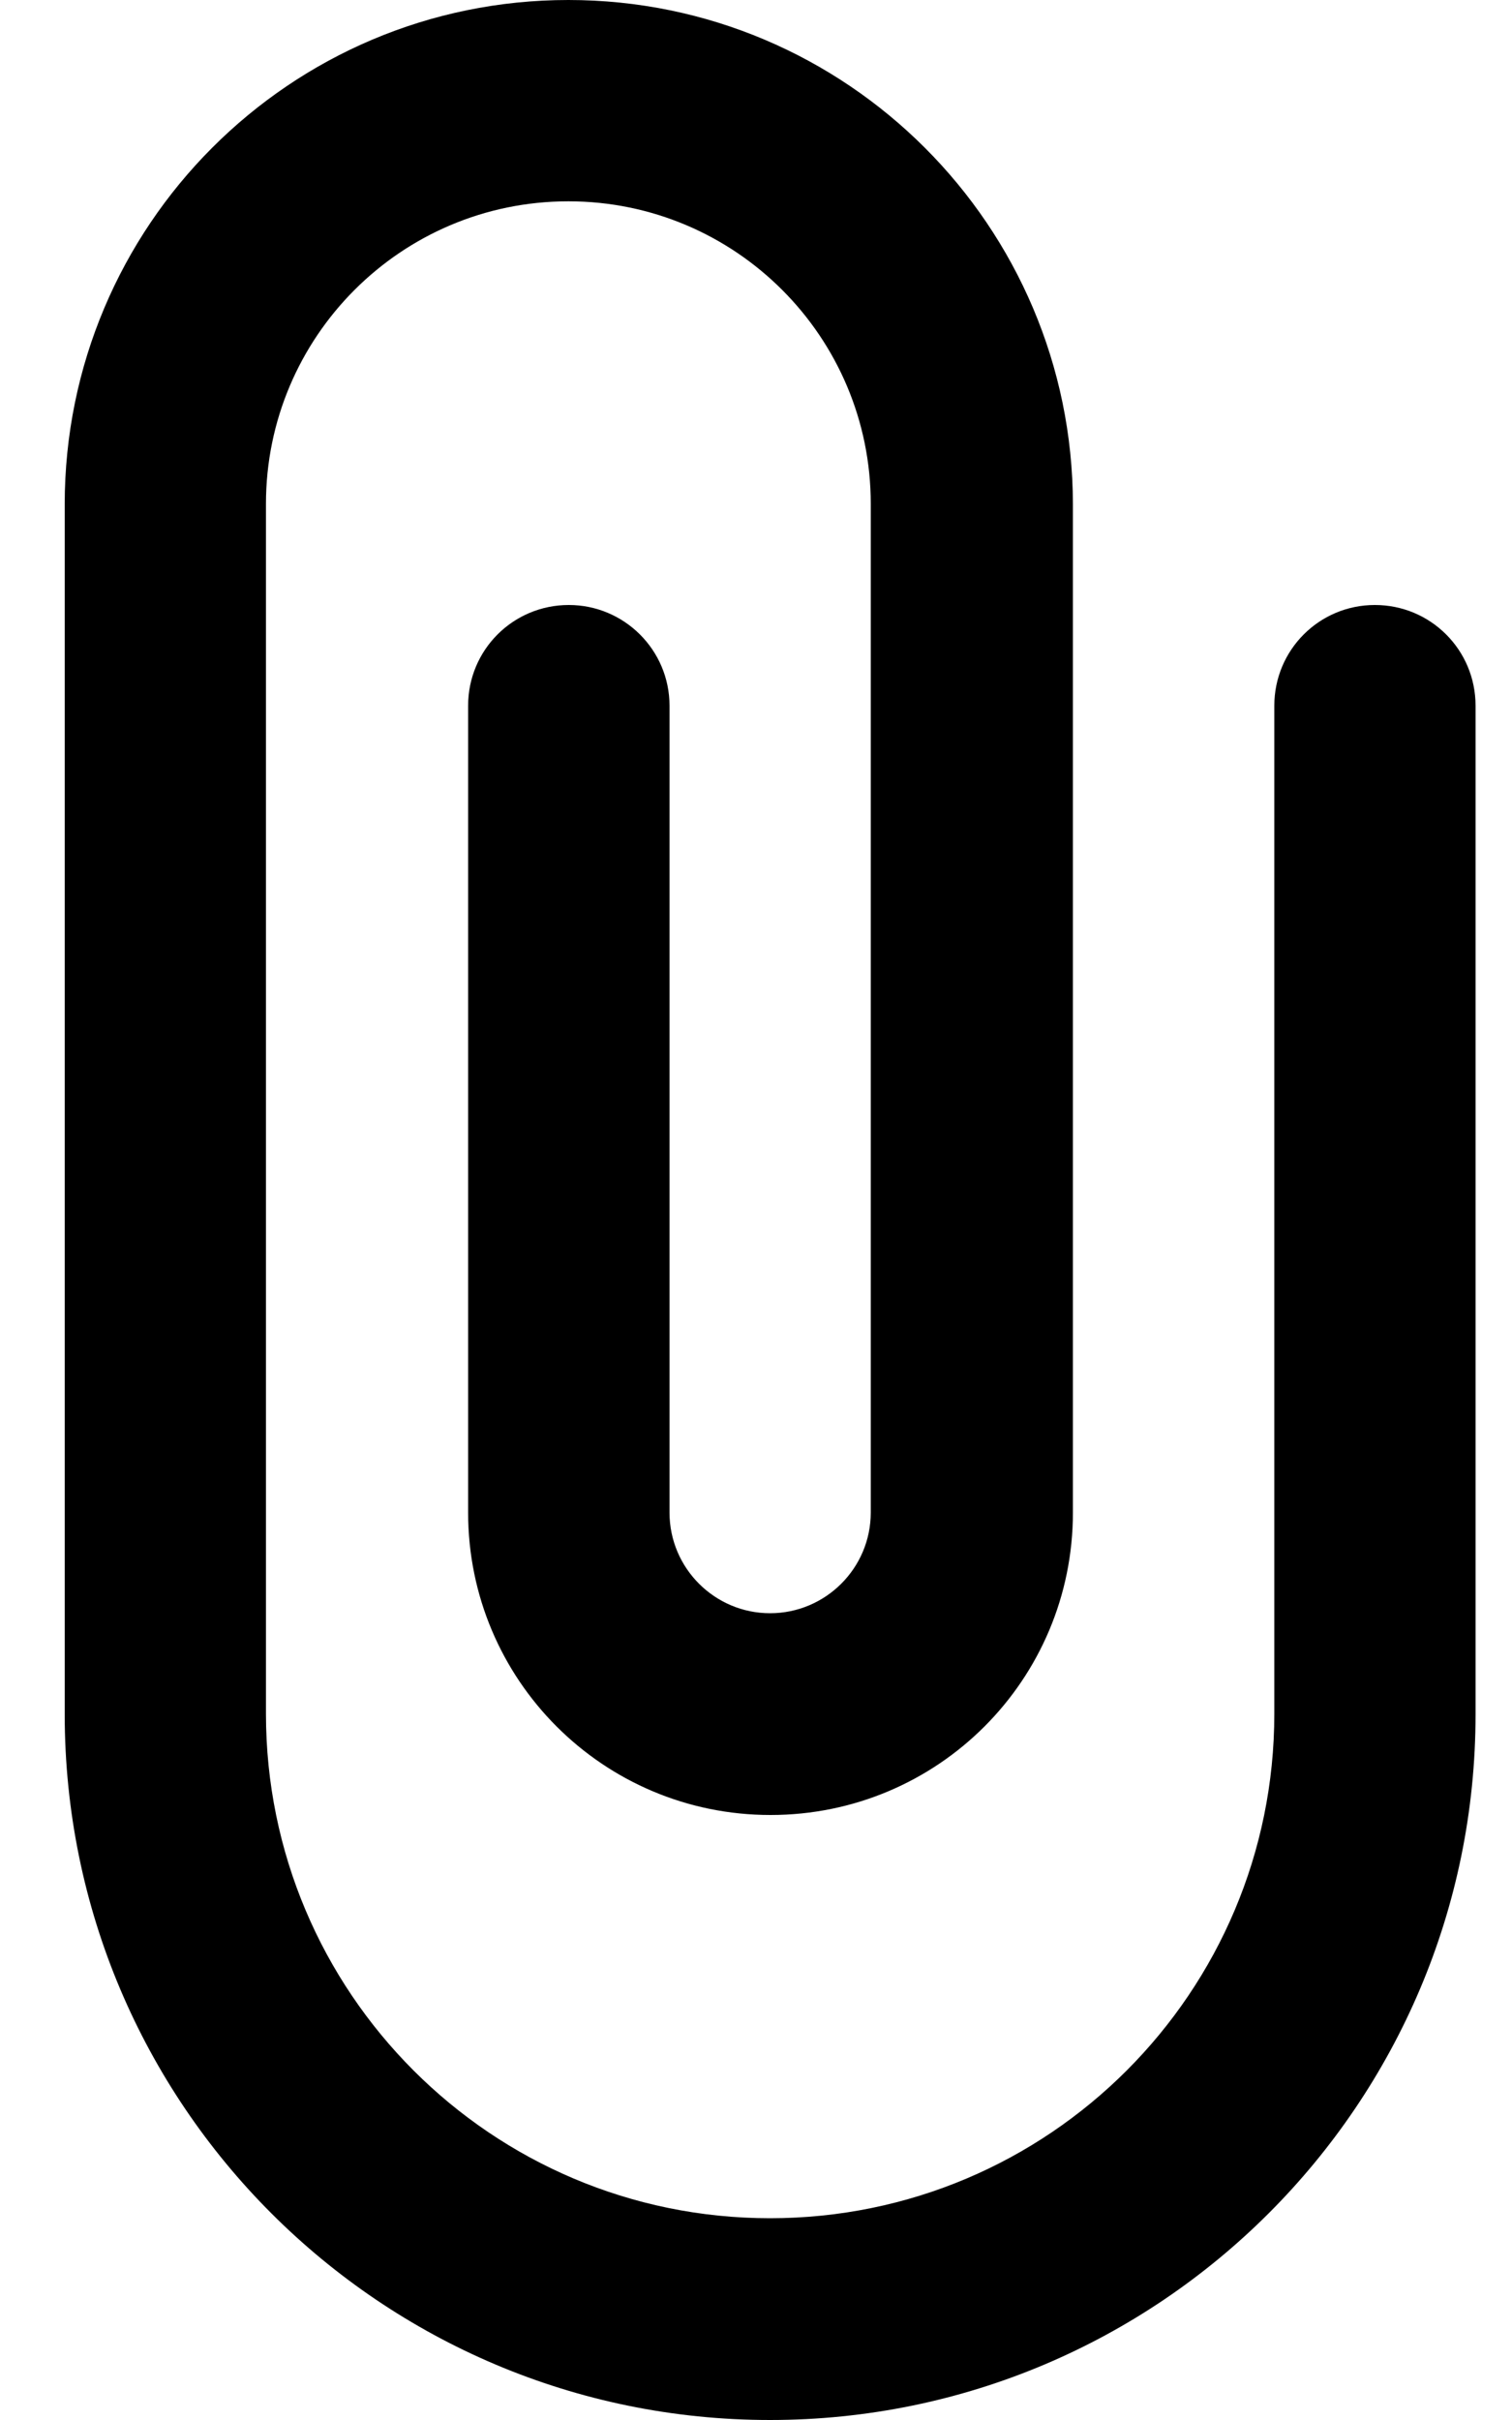
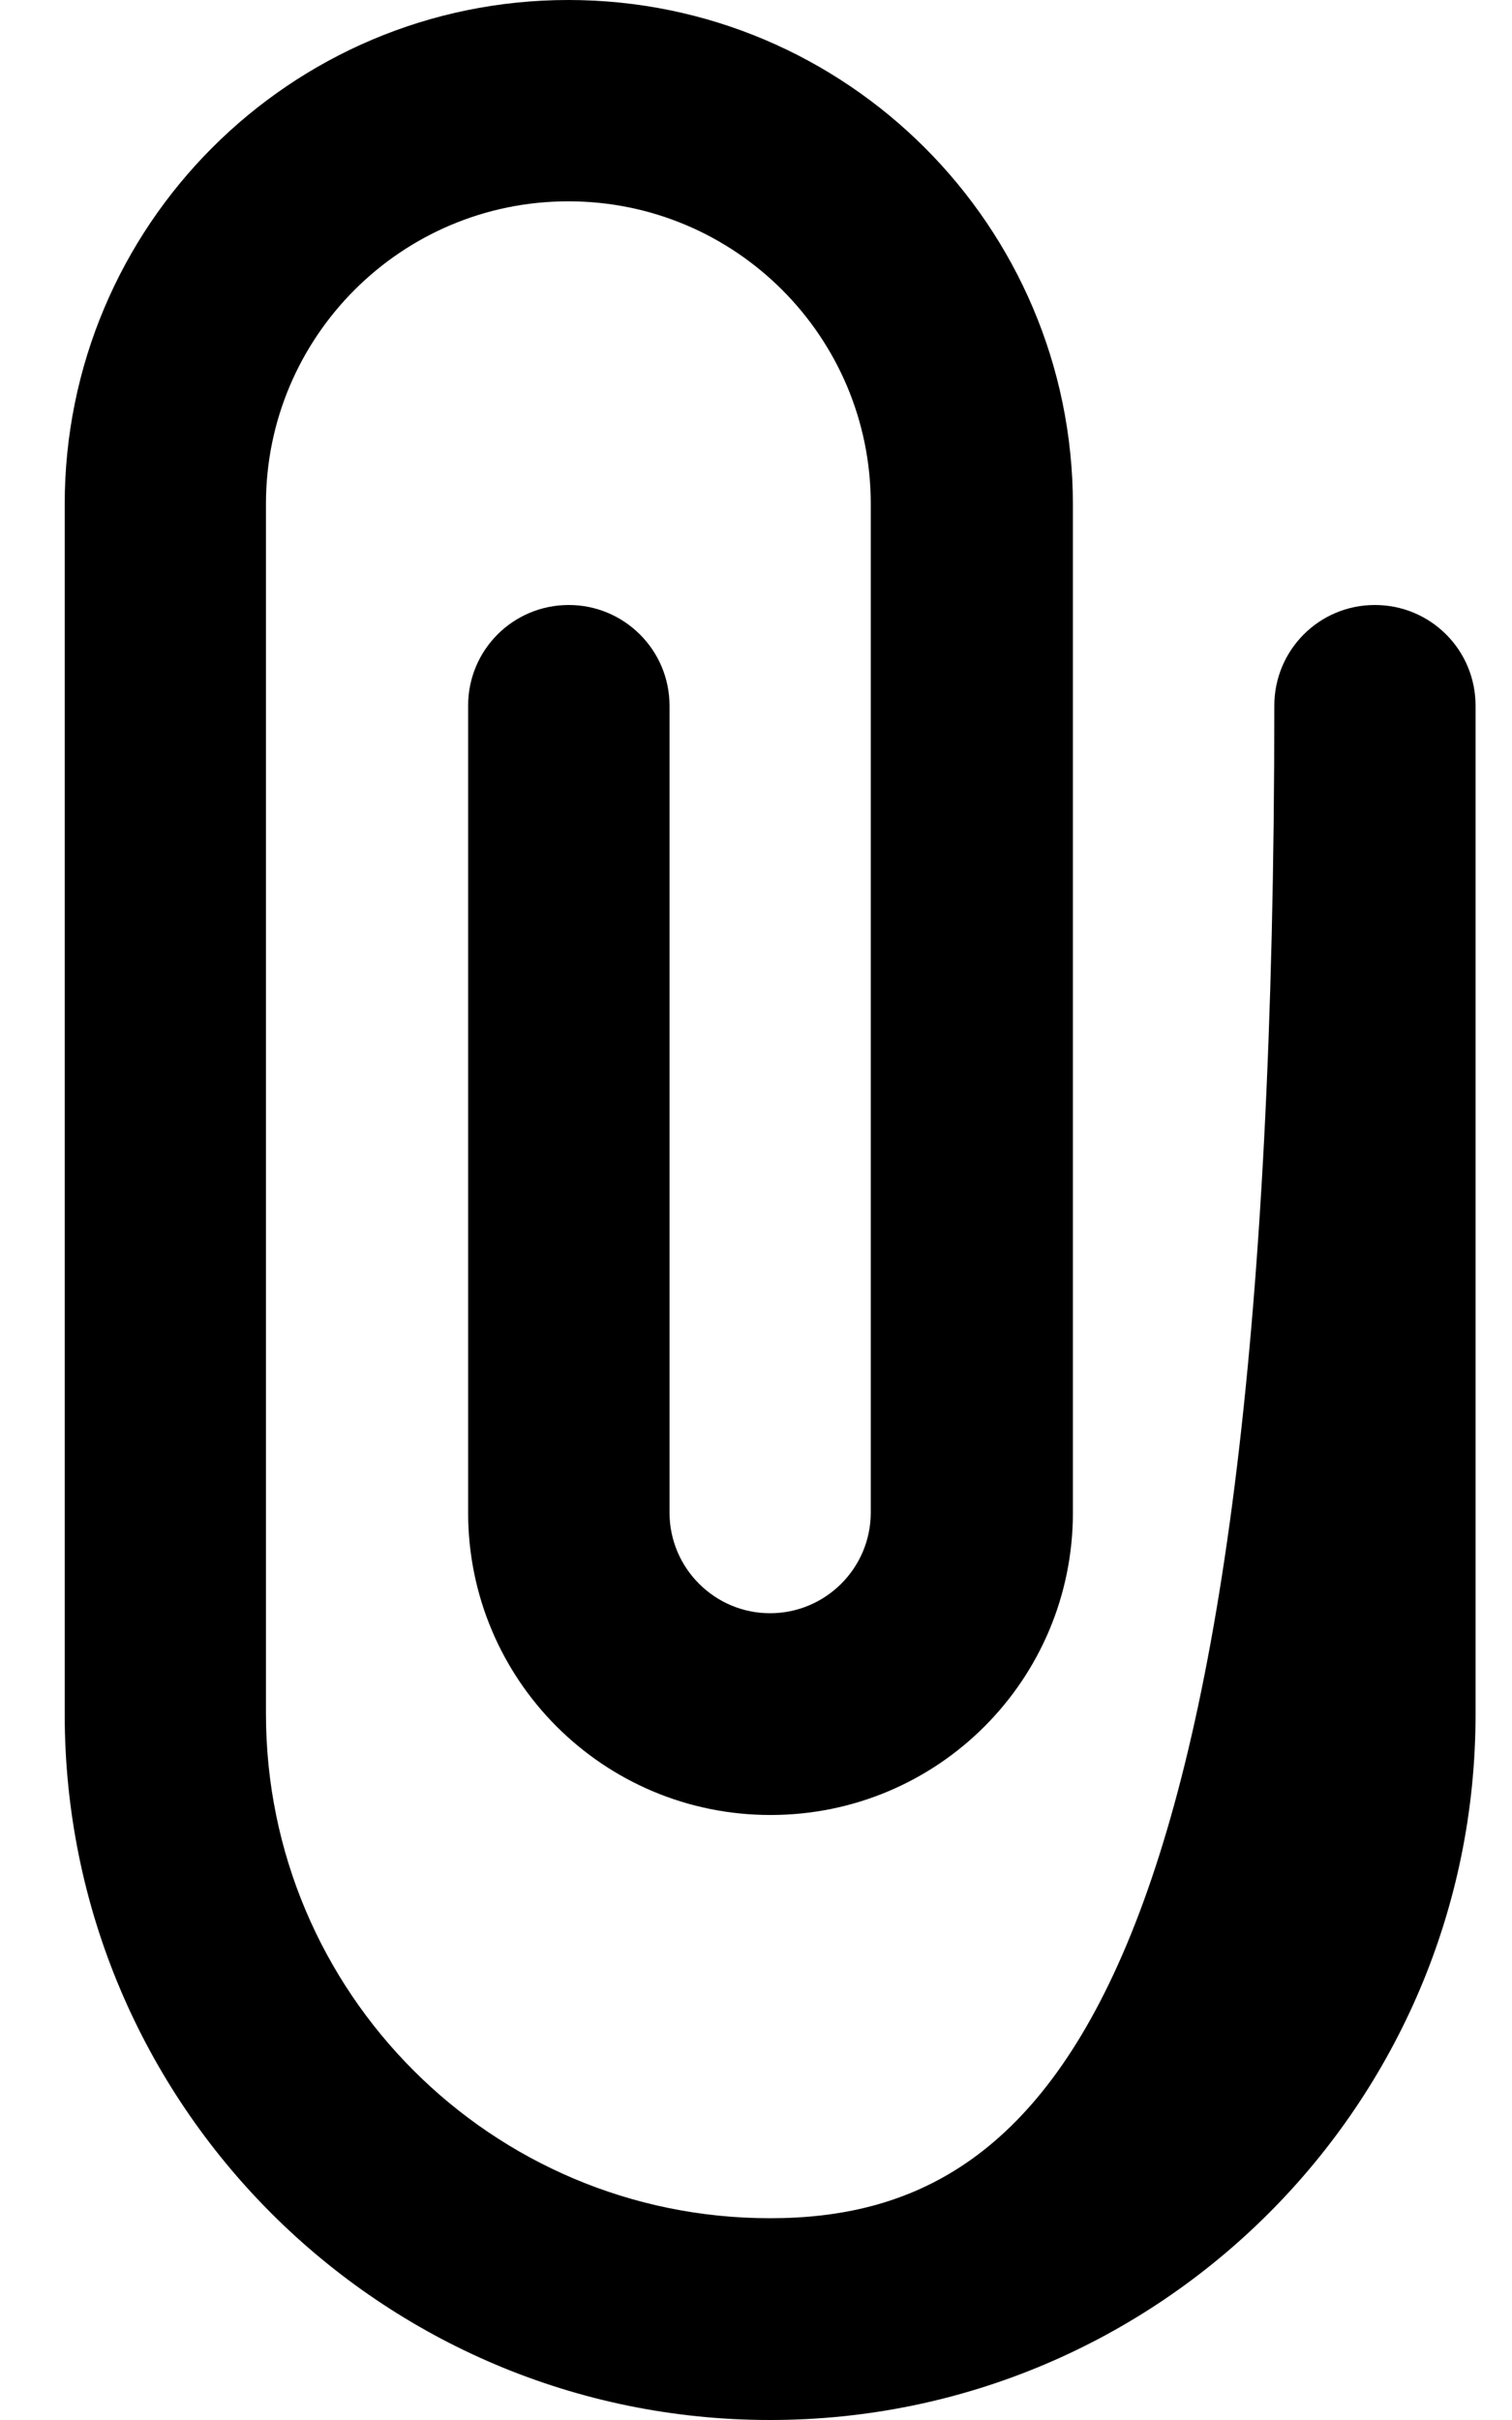
<svg xmlns="http://www.w3.org/2000/svg" width="10" height="16" viewBox="0 0 10 16" fill="none">
-   <path d="M9.093 4C8.725 4 8.428 4.297 8.428 4.666V11.331C8.428 13.172 6.937 14.666 5.093 14.666C3.25 14.666 1.759 13.172 1.759 11.331V3.331C1.759 2.228 2.653 1.331 3.759 1.331C4.865 1.331 5.759 2.228 5.759 3.331V10C5.759 10.369 5.459 10.666 5.093 10.666C4.728 10.666 4.428 10.369 4.428 10V4.666C4.428 4.297 4.128 4 3.762 4C3.393 4 3.096 4.297 3.096 4.666V10C3.096 11.106 3.99 12 5.096 12C6.203 12 7.096 11.106 7.096 10V3.334C7.093 1.494 5.6 0 3.759 0C1.918 0 0.428 1.494 0.428 3.334V11.334C0.428 13.912 2.518 16 5.093 16C7.668 16 9.759 13.909 9.759 11.334V4.666C9.759 4.297 9.462 4 9.093 4Z" fill="black" />
+   <path d="M9.093 4C8.725 4 8.428 4.297 8.428 4.666C8.428 13.172 6.937 14.666 5.093 14.666C3.25 14.666 1.759 13.172 1.759 11.331V3.331C1.759 2.228 2.653 1.331 3.759 1.331C4.865 1.331 5.759 2.228 5.759 3.331V10C5.759 10.369 5.459 10.666 5.093 10.666C4.728 10.666 4.428 10.369 4.428 10V4.666C4.428 4.297 4.128 4 3.762 4C3.393 4 3.096 4.297 3.096 4.666V10C3.096 11.106 3.99 12 5.096 12C6.203 12 7.096 11.106 7.096 10V3.334C7.093 1.494 5.6 0 3.759 0C1.918 0 0.428 1.494 0.428 3.334V11.334C0.428 13.912 2.518 16 5.093 16C7.668 16 9.759 13.909 9.759 11.334V4.666C9.759 4.297 9.462 4 9.093 4Z" fill="black" />
</svg>